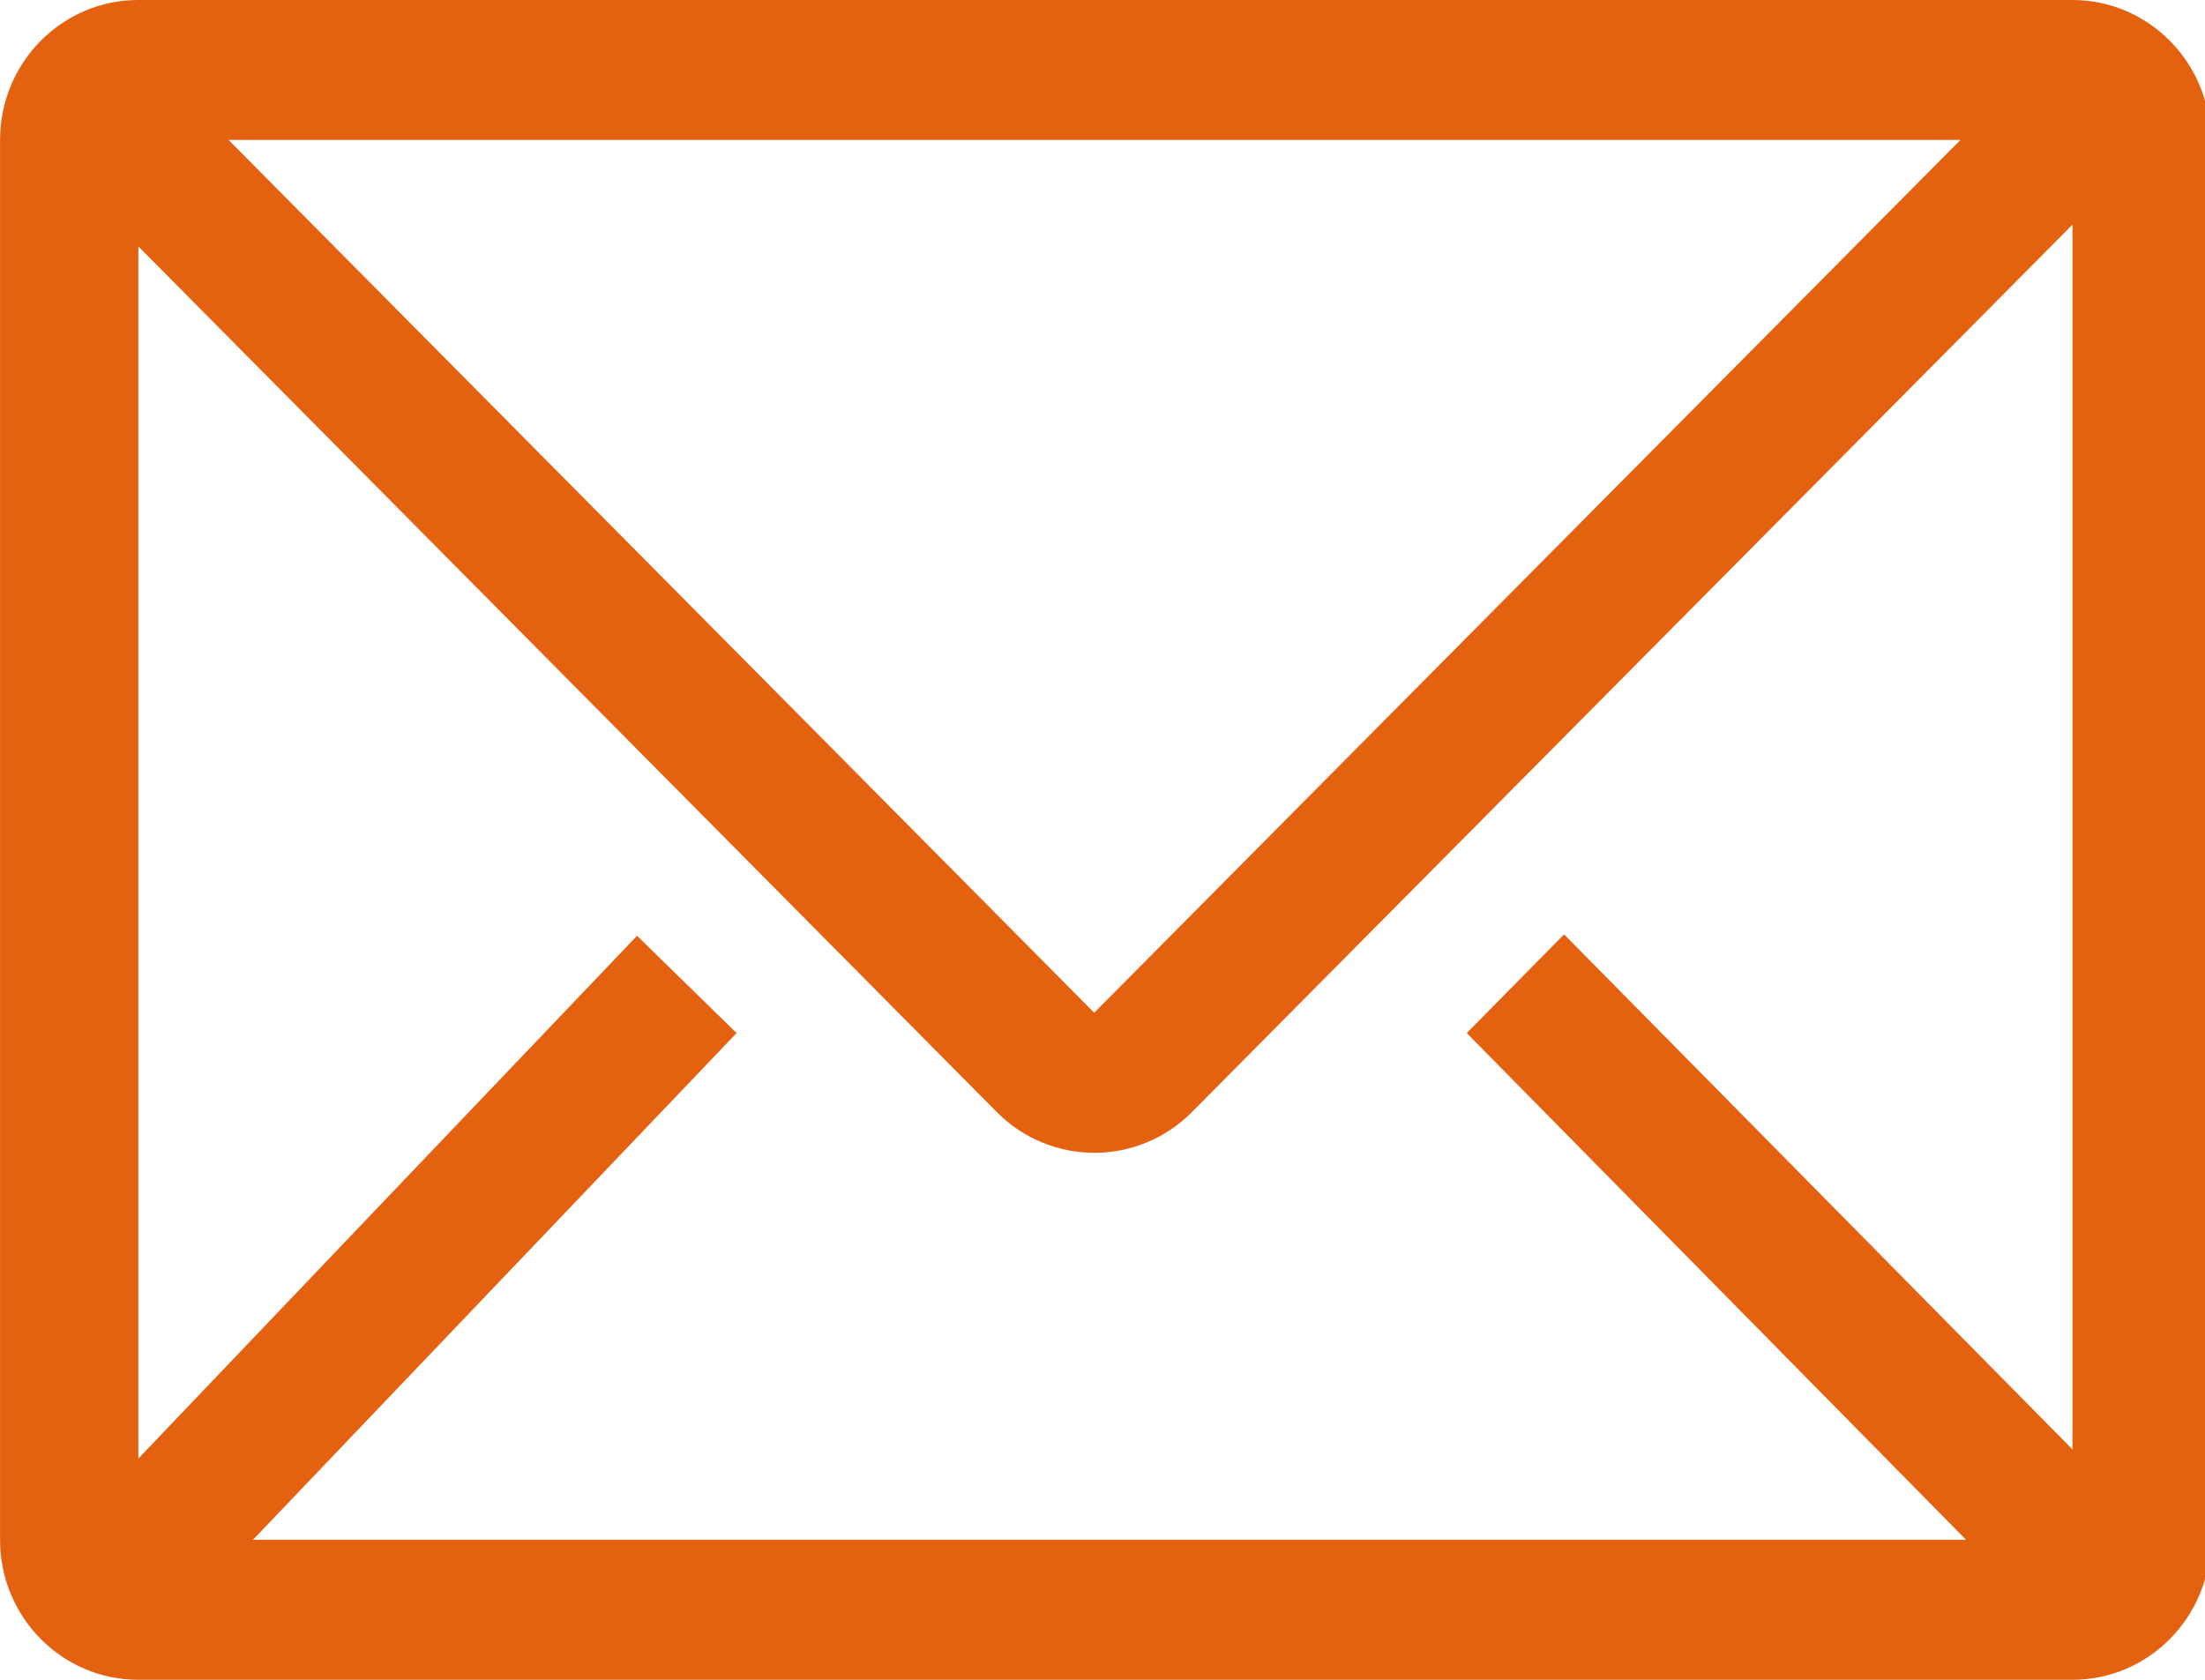
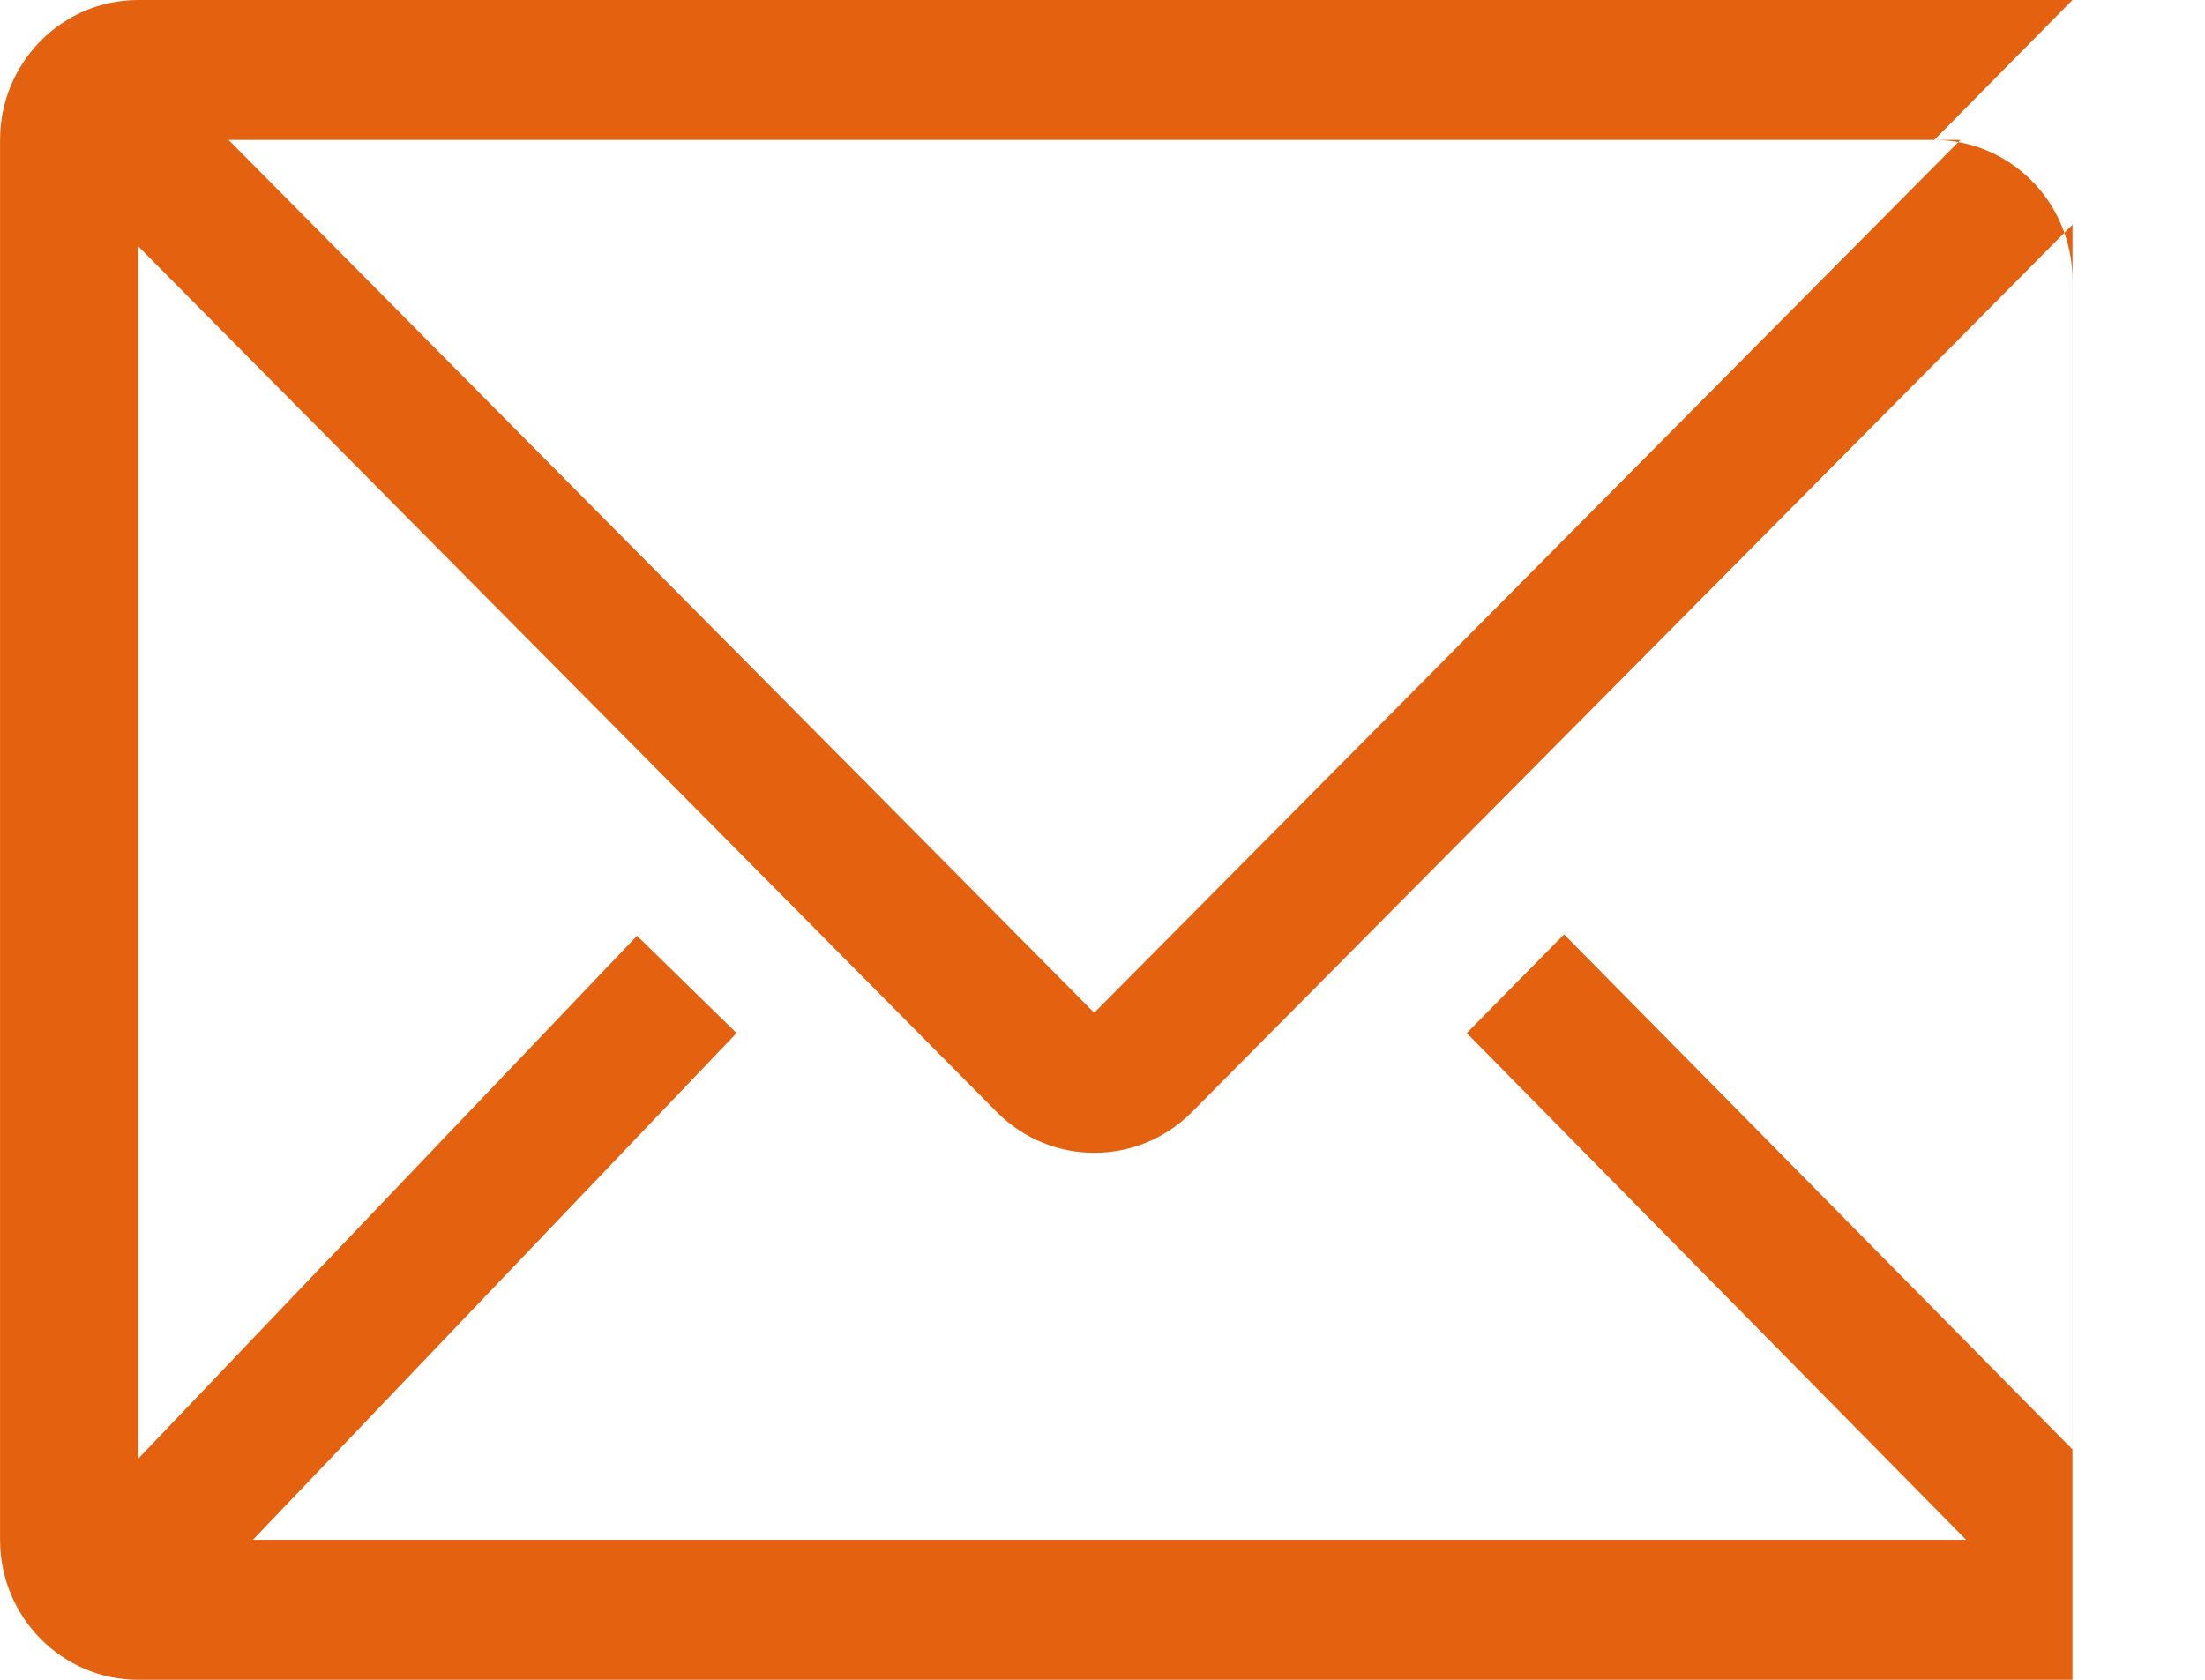
<svg xmlns="http://www.w3.org/2000/svg" version="1.1" width="42" height="32" viewBox="0 0 42 32">
  <title>icon-email</title>
-   <path fill="#e4610f" d="M39.475 0h-36.842c-1.453 0-2.632 1.194-2.632 2.666v26.668c0 1.47 1.179 2.666 2.632 2.666h36.842c1.452 0 2.631-1.194 2.631-2.666v-26.668c0-1.47-1.179-2.666-2.632-2.666zM37.447 29.334h-32.63l9.213-9.654-1.896-1.853-9.499 9.959v-23.092l16.354 16.493c1.027 1.032 2.685 1.032 3.712 0l16.775-16.908v23.333l-9.684-9.812-1.854 1.88 9.512 9.654zM4.355 2.666h32.987l-16.5 16.627-16.488-16.627z" />
+   <path fill="#e4610f" d="M39.475 0h-36.842c-1.453 0-2.632 1.194-2.632 2.666v26.668c0 1.47 1.179 2.666 2.632 2.666h36.842v-26.668c0-1.47-1.179-2.666-2.632-2.666zM37.447 29.334h-32.63l9.213-9.654-1.896-1.853-9.499 9.959v-23.092l16.354 16.493c1.027 1.032 2.685 1.032 3.712 0l16.775-16.908v23.333l-9.684-9.812-1.854 1.88 9.512 9.654zM4.355 2.666h32.987l-16.5 16.627-16.488-16.627z" />
</svg>